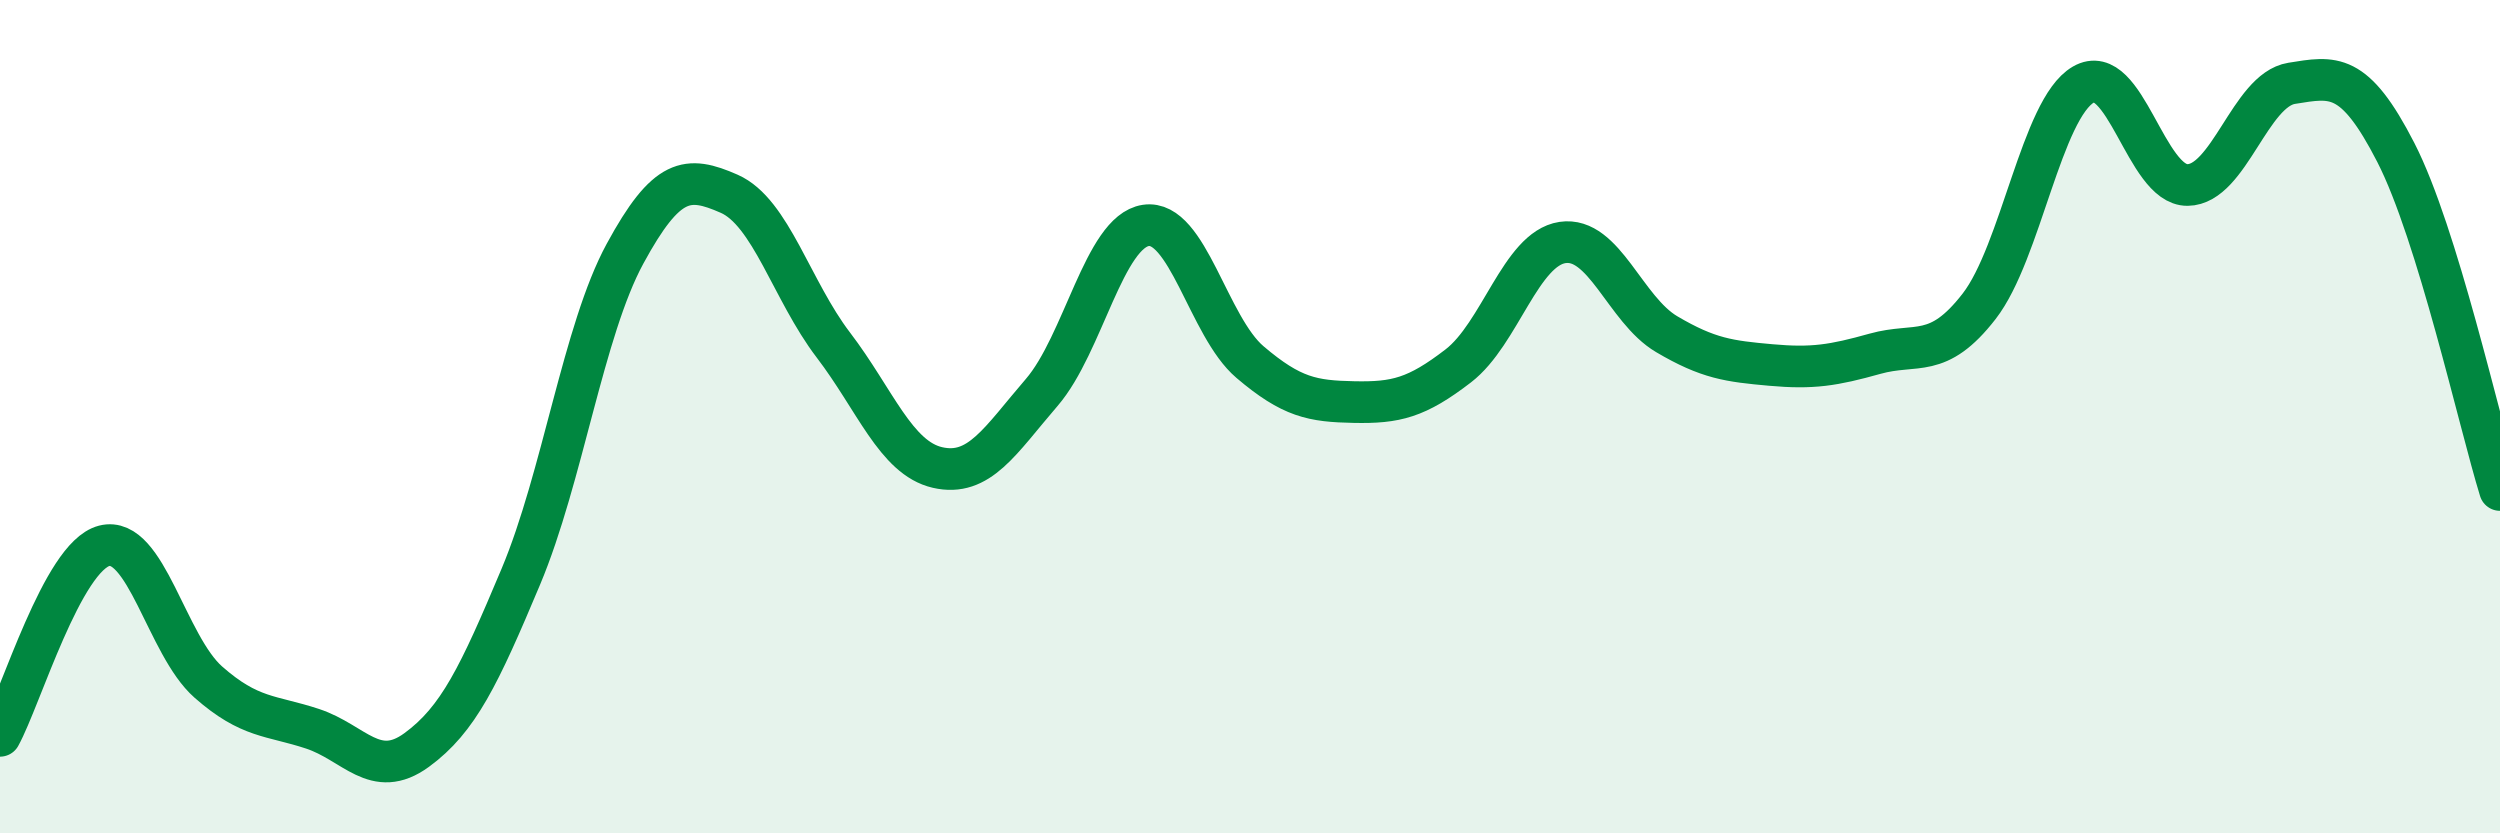
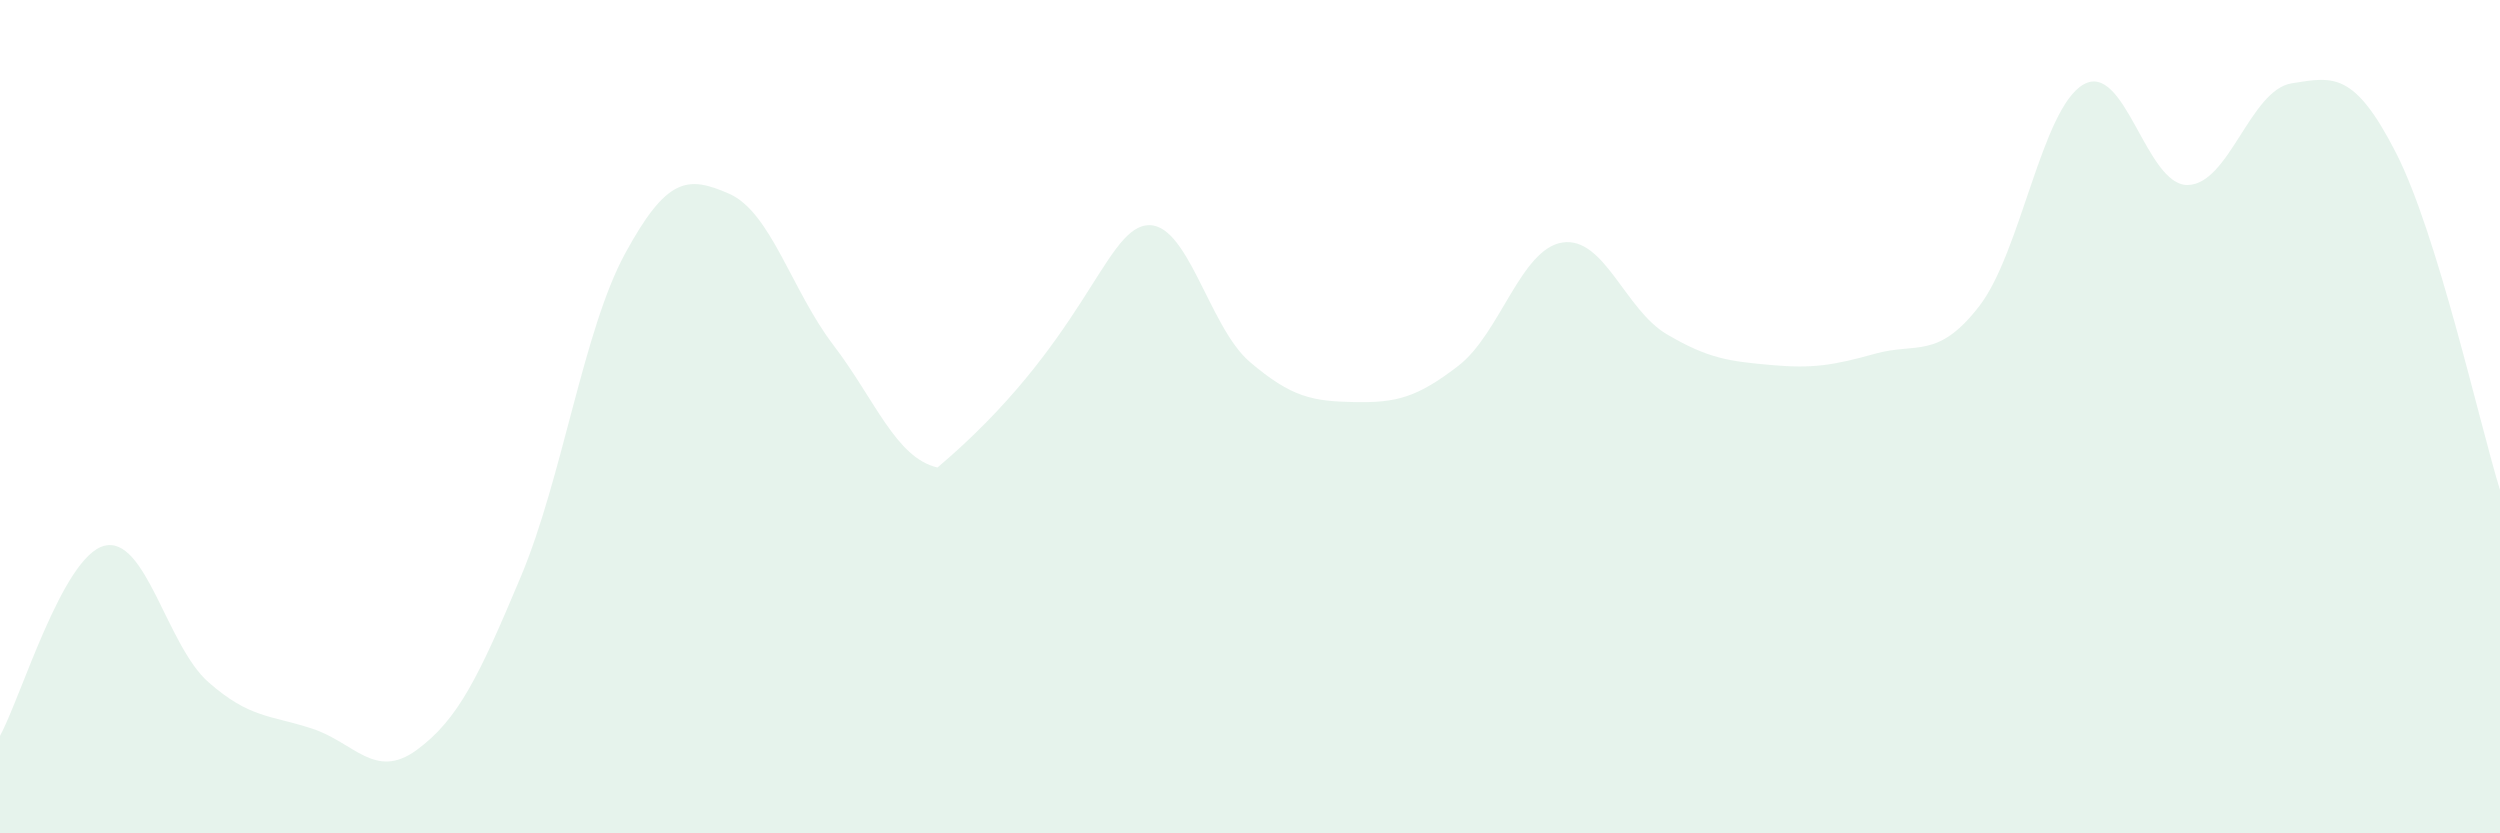
<svg xmlns="http://www.w3.org/2000/svg" width="60" height="20" viewBox="0 0 60 20">
-   <path d="M 0,17.66 C 0.5,16.75 1.5,13.36 2.5,13.1 C 3.5,12.84 4,15.49 5,16.37 C 6,17.25 6.5,17.16 7.5,17.49 C 8.5,17.82 9,18.73 10,18 C 11,17.27 11.5,16.22 12.5,13.84 C 13.5,11.46 14,7.93 15,6.09 C 16,4.25 16.5,4.21 17.5,4.65 C 18.5,5.09 19,6.97 20,8.28 C 21,9.59 21.5,10.99 22.5,11.22 C 23.5,11.45 24,10.58 25,9.42 C 26,8.26 26.5,5.56 27.5,5.41 C 28.5,5.26 29,7.84 30,8.69 C 31,9.54 31.5,9.63 32.5,9.65 C 33.5,9.67 34,9.55 35,8.78 C 36,8.01 36.5,5.97 37.5,5.82 C 38.5,5.67 39,7.43 40,8.02 C 41,8.61 41.5,8.67 42.5,8.76 C 43.5,8.85 44,8.77 45,8.49 C 46,8.21 46.5,8.64 47.5,7.35 C 48.5,6.06 49,2.61 50,2.03 C 51,1.45 51.5,4.45 52.5,4.44 C 53.5,4.43 54,2.16 55,2 C 56,1.84 56.5,1.71 57.5,3.66 C 58.5,5.61 59.5,10.14 60,11.76L60 20L0 20Z" fill="#008740" opacity="0.1" stroke-linecap="round" stroke-linejoin="round" />
-   <path d="M 0,17.66 C 0.5,16.75 1.5,13.36 2.5,13.1 C 3.5,12.84 4,15.49 5,16.37 C 6,17.25 6.5,17.16 7.5,17.49 C 8.5,17.82 9,18.73 10,18 C 11,17.27 11.5,16.22 12.5,13.84 C 13.5,11.46 14,7.93 15,6.09 C 16,4.25 16.5,4.21 17.5,4.65 C 18.5,5.09 19,6.97 20,8.28 C 21,9.59 21.5,10.99 22.5,11.22 C 23.5,11.45 24,10.58 25,9.42 C 26,8.26 26.5,5.56 27.5,5.41 C 28.5,5.26 29,7.84 30,8.69 C 31,9.54 31.5,9.63 32.5,9.65 C 33.5,9.67 34,9.55 35,8.78 C 36,8.01 36.5,5.97 37.5,5.82 C 38.5,5.67 39,7.43 40,8.02 C 41,8.61 41.5,8.67 42.5,8.76 C 43.5,8.85 44,8.77 45,8.49 C 46,8.21 46.5,8.64 47.5,7.35 C 48.5,6.06 49,2.61 50,2.03 C 51,1.45 51.5,4.45 52.5,4.44 C 53.5,4.43 54,2.16 55,2 C 56,1.84 56.5,1.71 57.5,3.66 C 58.5,5.61 59.5,10.14 60,11.76" stroke="#008740" stroke-width="1" fill="none" stroke-linecap="round" stroke-linejoin="round" />
+   <path d="M 0,17.66 C 0.5,16.75 1.5,13.36 2.5,13.1 C 3.5,12.84 4,15.49 5,16.37 C 6,17.25 6.5,17.16 7.5,17.49 C 8.5,17.82 9,18.73 10,18 C 11,17.27 11.5,16.22 12.5,13.84 C 13.5,11.46 14,7.93 15,6.09 C 16,4.25 16.5,4.21 17.5,4.65 C 18.5,5.09 19,6.97 20,8.28 C 21,9.59 21.5,10.99 22.5,11.22 C 26,8.26 26.5,5.56 27.5,5.41 C 28.5,5.26 29,7.84 30,8.69 C 31,9.54 31.5,9.63 32.5,9.65 C 33.5,9.67 34,9.55 35,8.78 C 36,8.01 36.5,5.97 37.5,5.82 C 38.5,5.67 39,7.43 40,8.02 C 41,8.61 41.5,8.67 42.5,8.76 C 43.5,8.85 44,8.77 45,8.49 C 46,8.21 46.5,8.64 47.5,7.35 C 48.5,6.06 49,2.61 50,2.03 C 51,1.45 51.5,4.45 52.5,4.44 C 53.5,4.43 54,2.16 55,2 C 56,1.84 56.5,1.71 57.5,3.66 C 58.5,5.61 59.5,10.14 60,11.76L60 20L0 20Z" fill="#008740" opacity="0.1" stroke-linecap="round" stroke-linejoin="round" />
</svg>